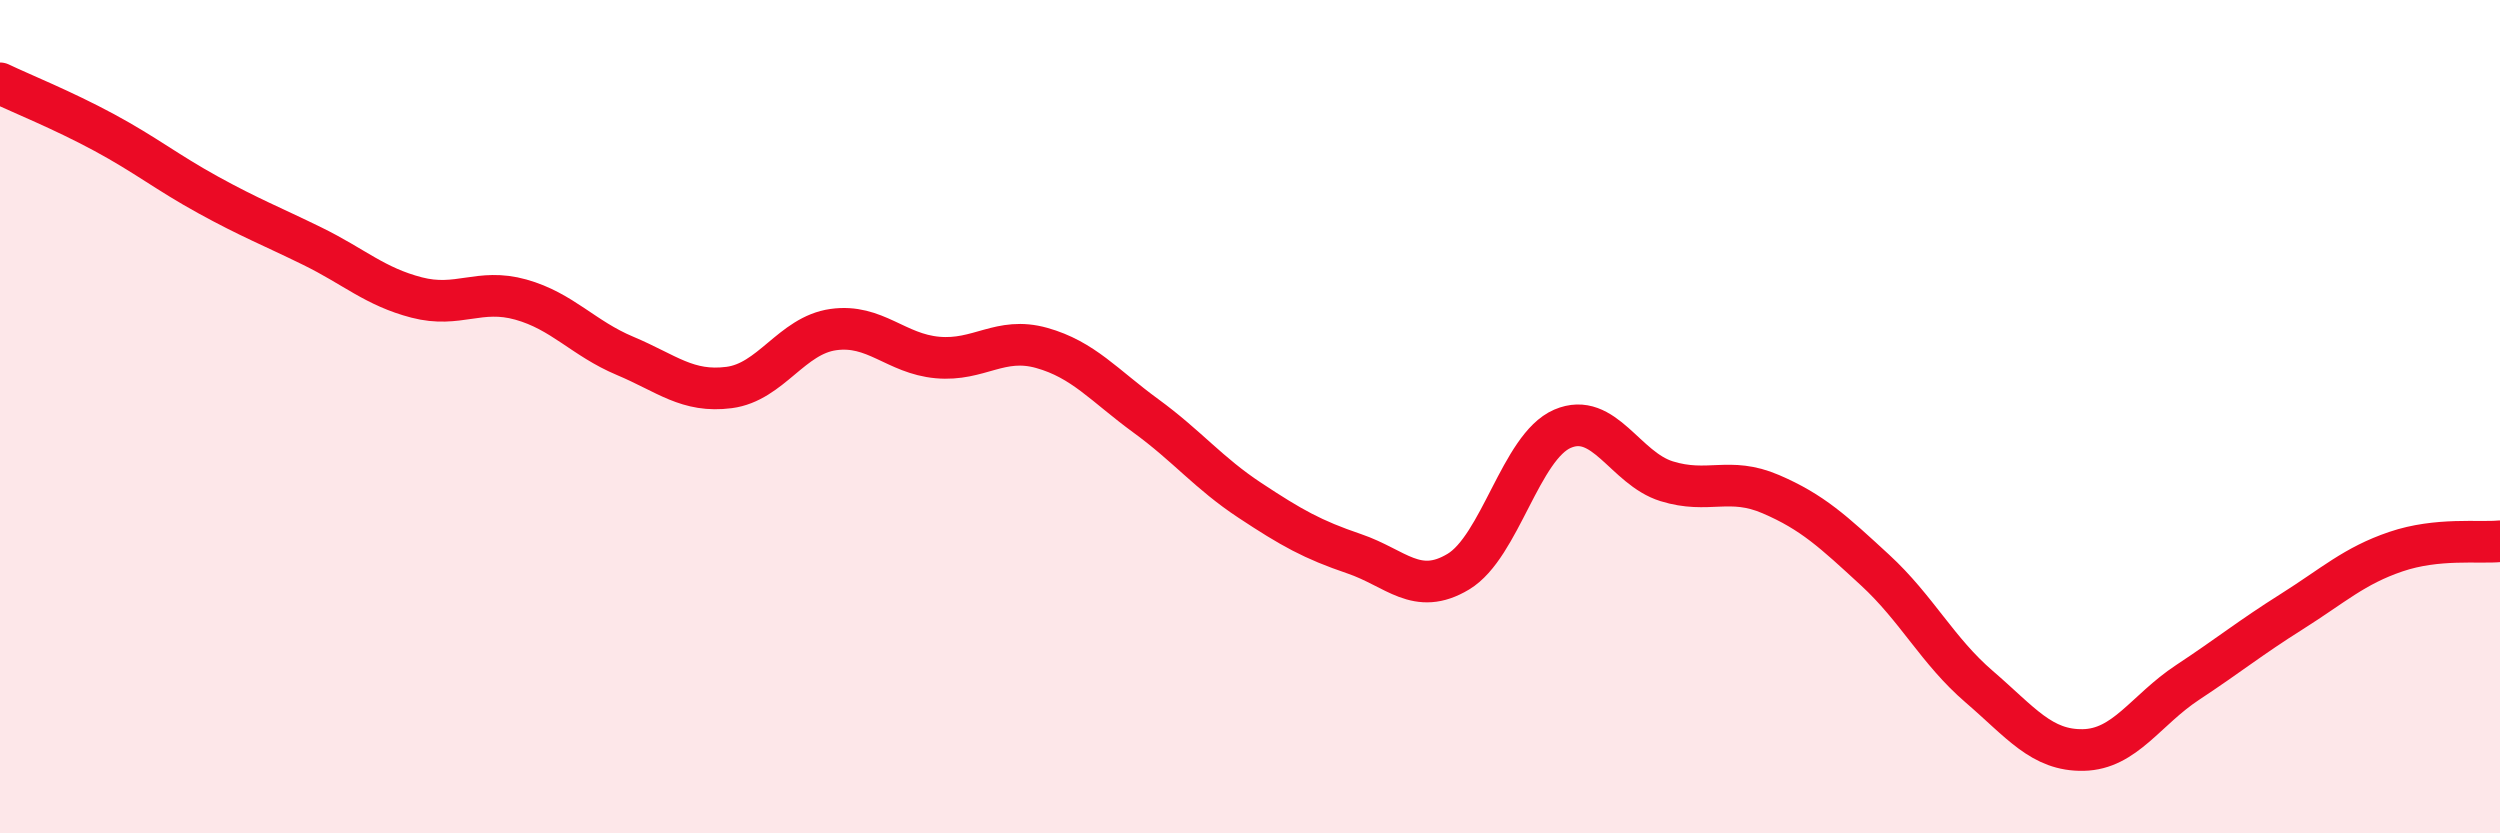
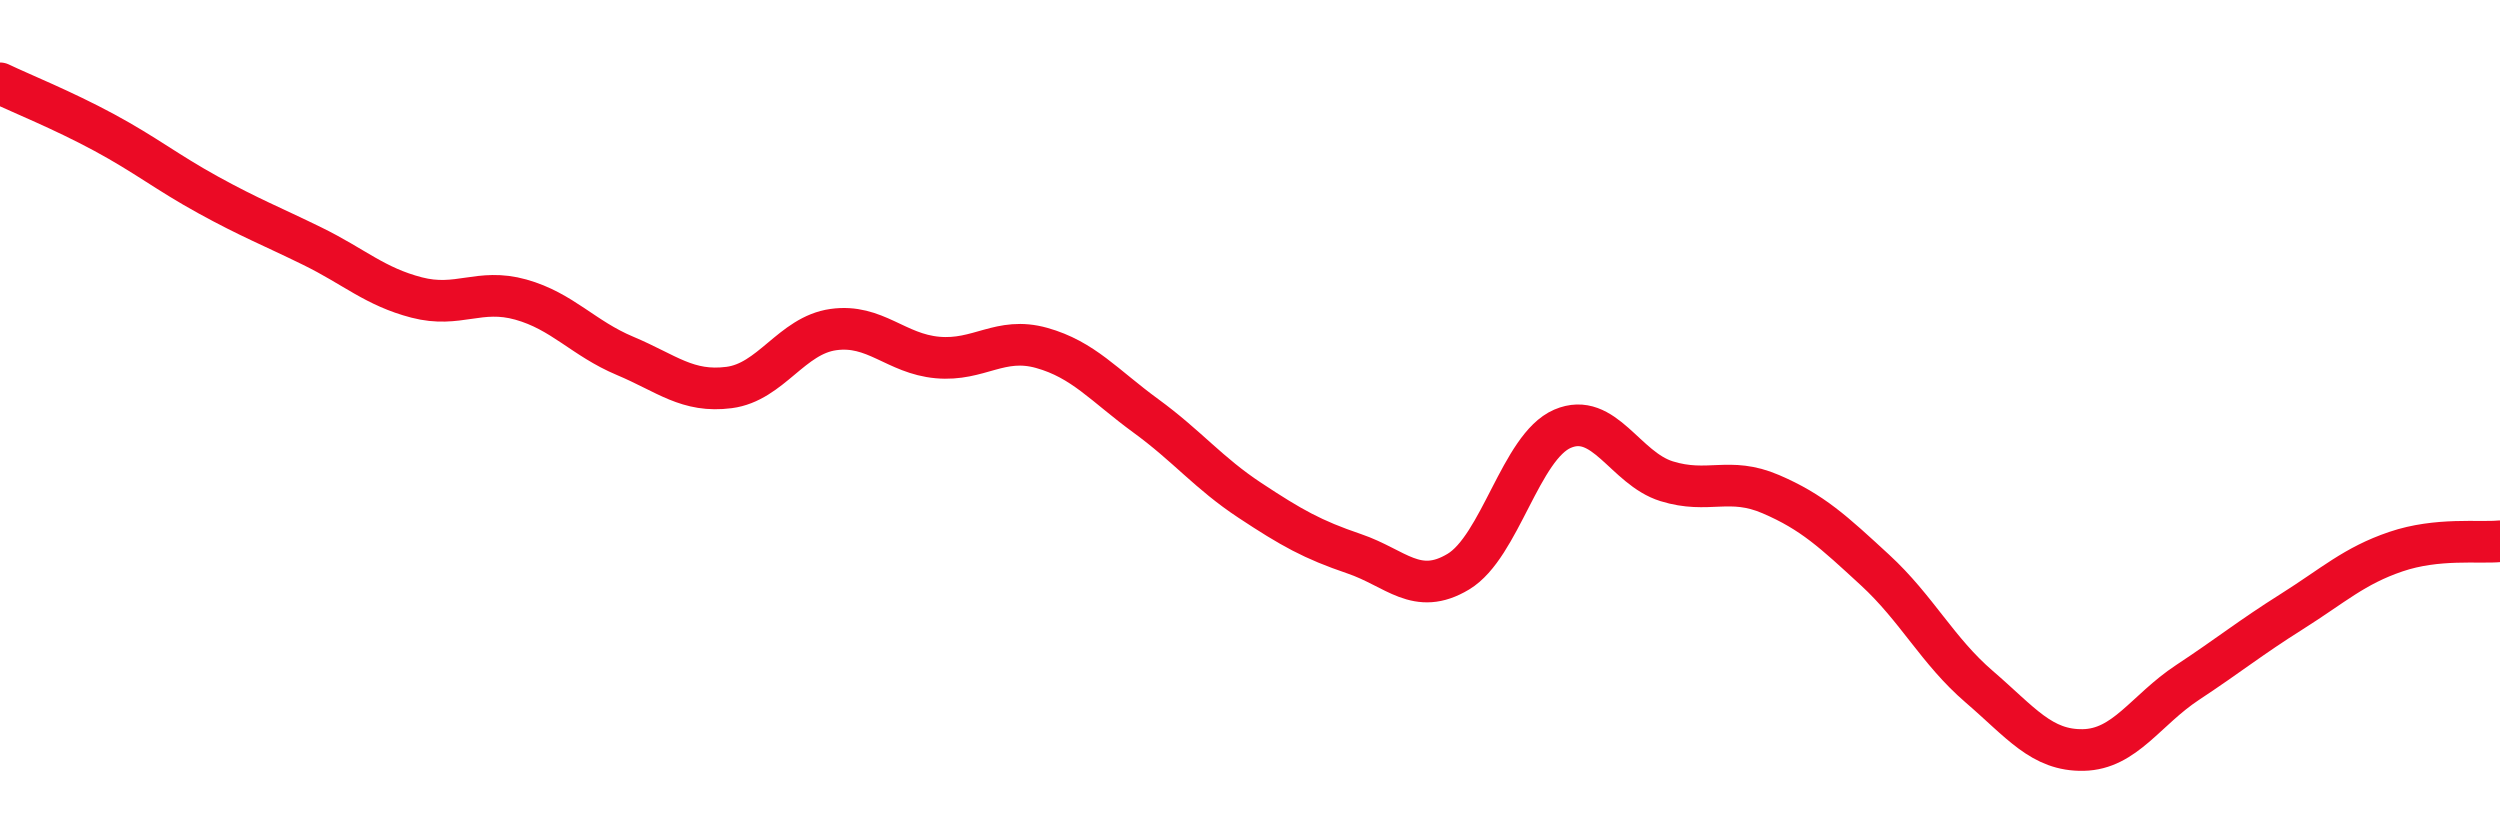
<svg xmlns="http://www.w3.org/2000/svg" width="60" height="20" viewBox="0 0 60 20">
-   <path d="M 0,2 C 0.5,2.24 1.5,2.64 2.5,3.18 C 3.5,3.72 4,4.13 5,4.68 C 6,5.23 6.5,5.42 7.5,5.91 C 8.5,6.4 9,6.88 10,7.14 C 11,7.4 11.5,6.91 12.5,7.19 C 13.5,7.47 14,8.12 15,8.54 C 16,8.96 16.5,9.43 17.5,9.3 C 18.5,9.17 19,8.05 20,7.91 C 21,7.77 21.5,8.49 22.5,8.58 C 23.5,8.67 24,8.07 25,8.35 C 26,8.63 26.5,9.25 27.5,9.98 C 28.5,10.71 29,11.35 30,12.01 C 31,12.67 31.5,12.95 32.5,13.29 C 33.5,13.63 34,14.32 35,13.72 C 36,13.12 36.5,10.72 37.5,10.29 C 38.5,9.86 39,11.24 40,11.55 C 41,11.86 41.5,11.43 42.5,11.86 C 43.5,12.29 44,12.76 45,13.68 C 46,14.6 46.5,15.62 47.5,16.48 C 48.5,17.34 49,18.02 50,18 C 51,17.98 51.5,17.04 52.5,16.38 C 53.5,15.72 54,15.31 55,14.68 C 56,14.05 56.5,13.58 57.5,13.24 C 58.5,12.9 59.5,13.04 60,12.99L60 20L0 20Z" fill="#EB0A25" opacity="0.1" stroke-linecap="round" stroke-linejoin="round" />
  <path d="M 0,2 C 0.5,2.24 1.5,2.64 2.5,3.18 C 3.5,3.72 4,4.13 5,4.68 C 6,5.23 6.5,5.42 7.5,5.91 C 8.5,6.4 9,6.88 10,7.14 C 11,7.4 11.5,6.91 12.5,7.19 C 13.5,7.47 14,8.12 15,8.54 C 16,8.96 16.5,9.43 17.5,9.3 C 18.5,9.17 19,8.05 20,7.91 C 21,7.77 21.5,8.49 22.5,8.58 C 23.5,8.67 24,8.07 25,8.35 C 26,8.63 26.5,9.25 27.5,9.98 C 28.5,10.71 29,11.35 30,12.01 C 31,12.67 31.5,12.95 32.5,13.29 C 33.5,13.63 34,14.32 35,13.72 C 36,13.12 36.5,10.72 37.5,10.29 C 38.5,9.86 39,11.24 40,11.55 C 41,11.86 41.5,11.43 42.5,11.86 C 43.5,12.29 44,12.76 45,13.68 C 46,14.6 46.5,15.62 47.5,16.48 C 48.5,17.34 49,18.02 50,18 C 51,17.98 51.5,17.04 52.5,16.38 C 53.5,15.72 54,15.31 55,14.68 C 56,14.05 56.5,13.58 57.5,13.24 C 58.5,12.9 59.5,13.04 60,12.99" stroke="#EB0A25" stroke-width="1" fill="none" stroke-linecap="round" stroke-linejoin="round" />
</svg>